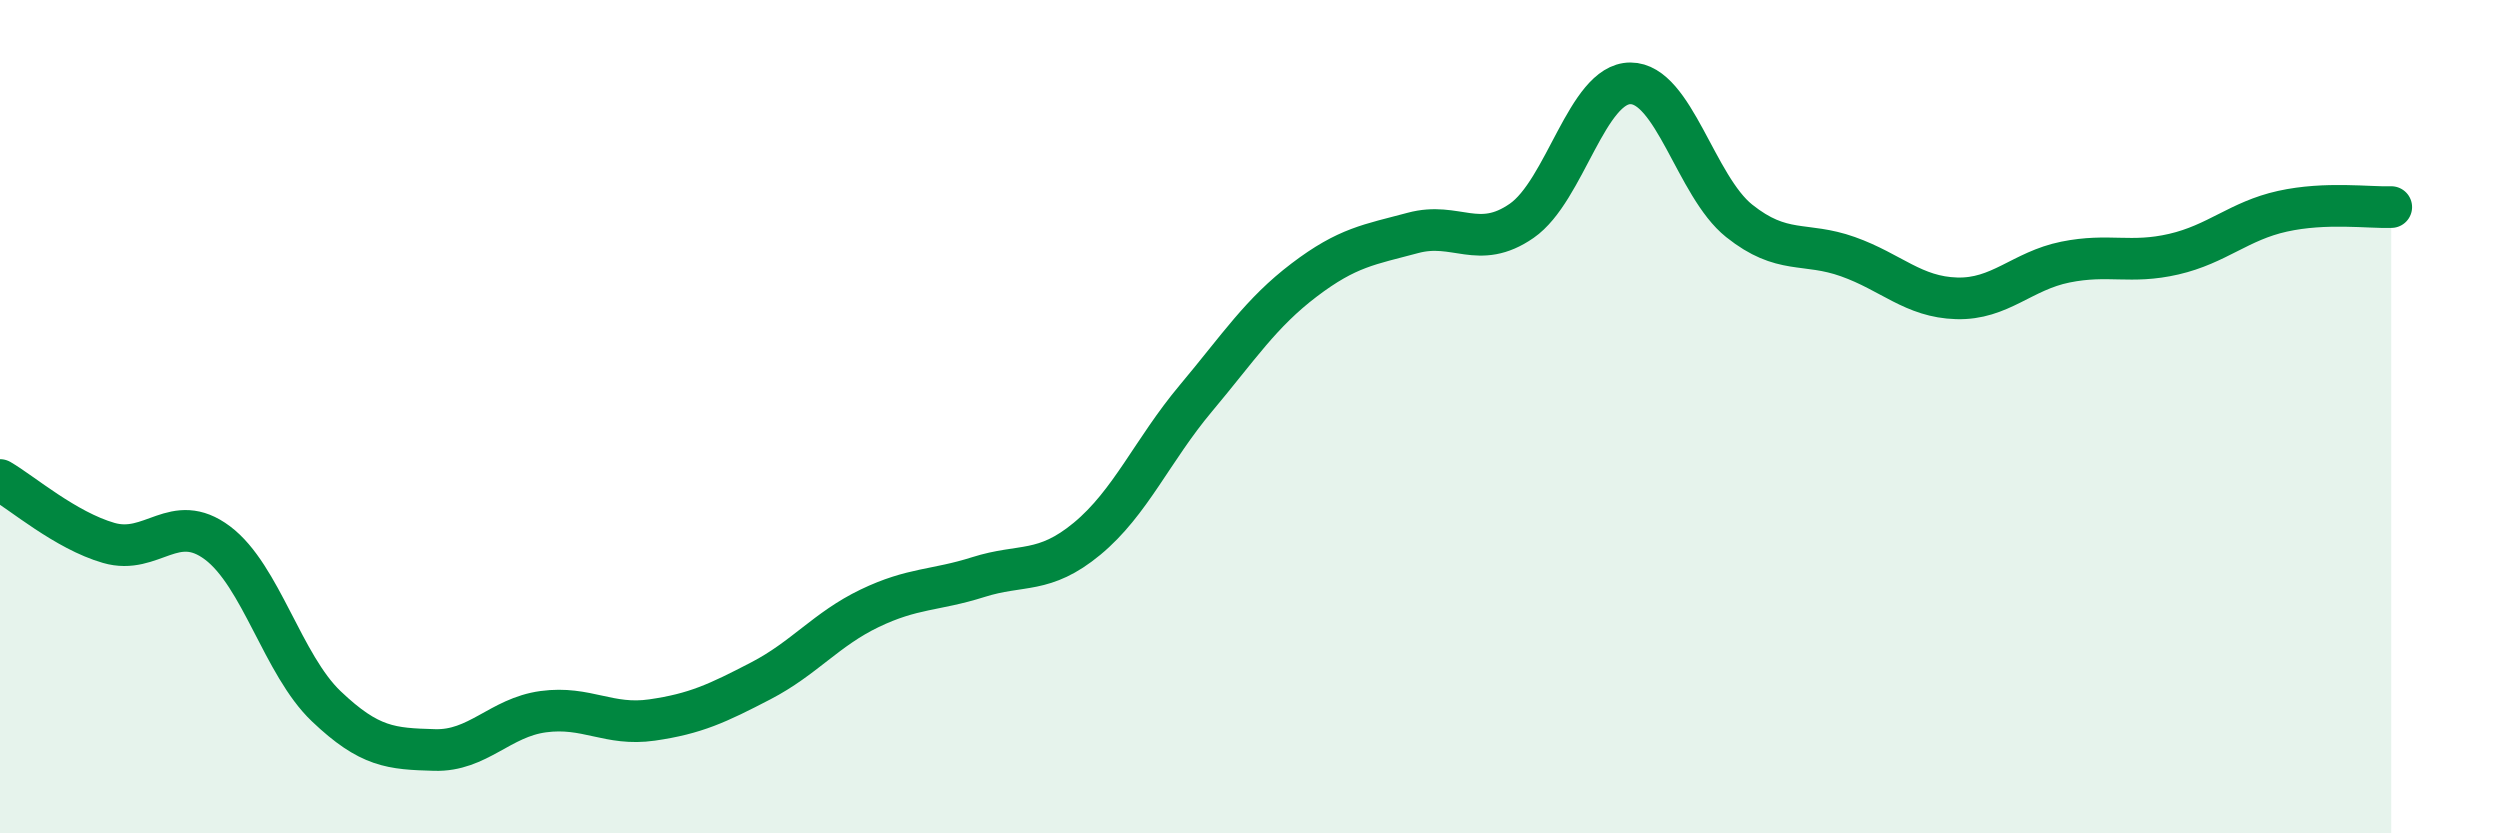
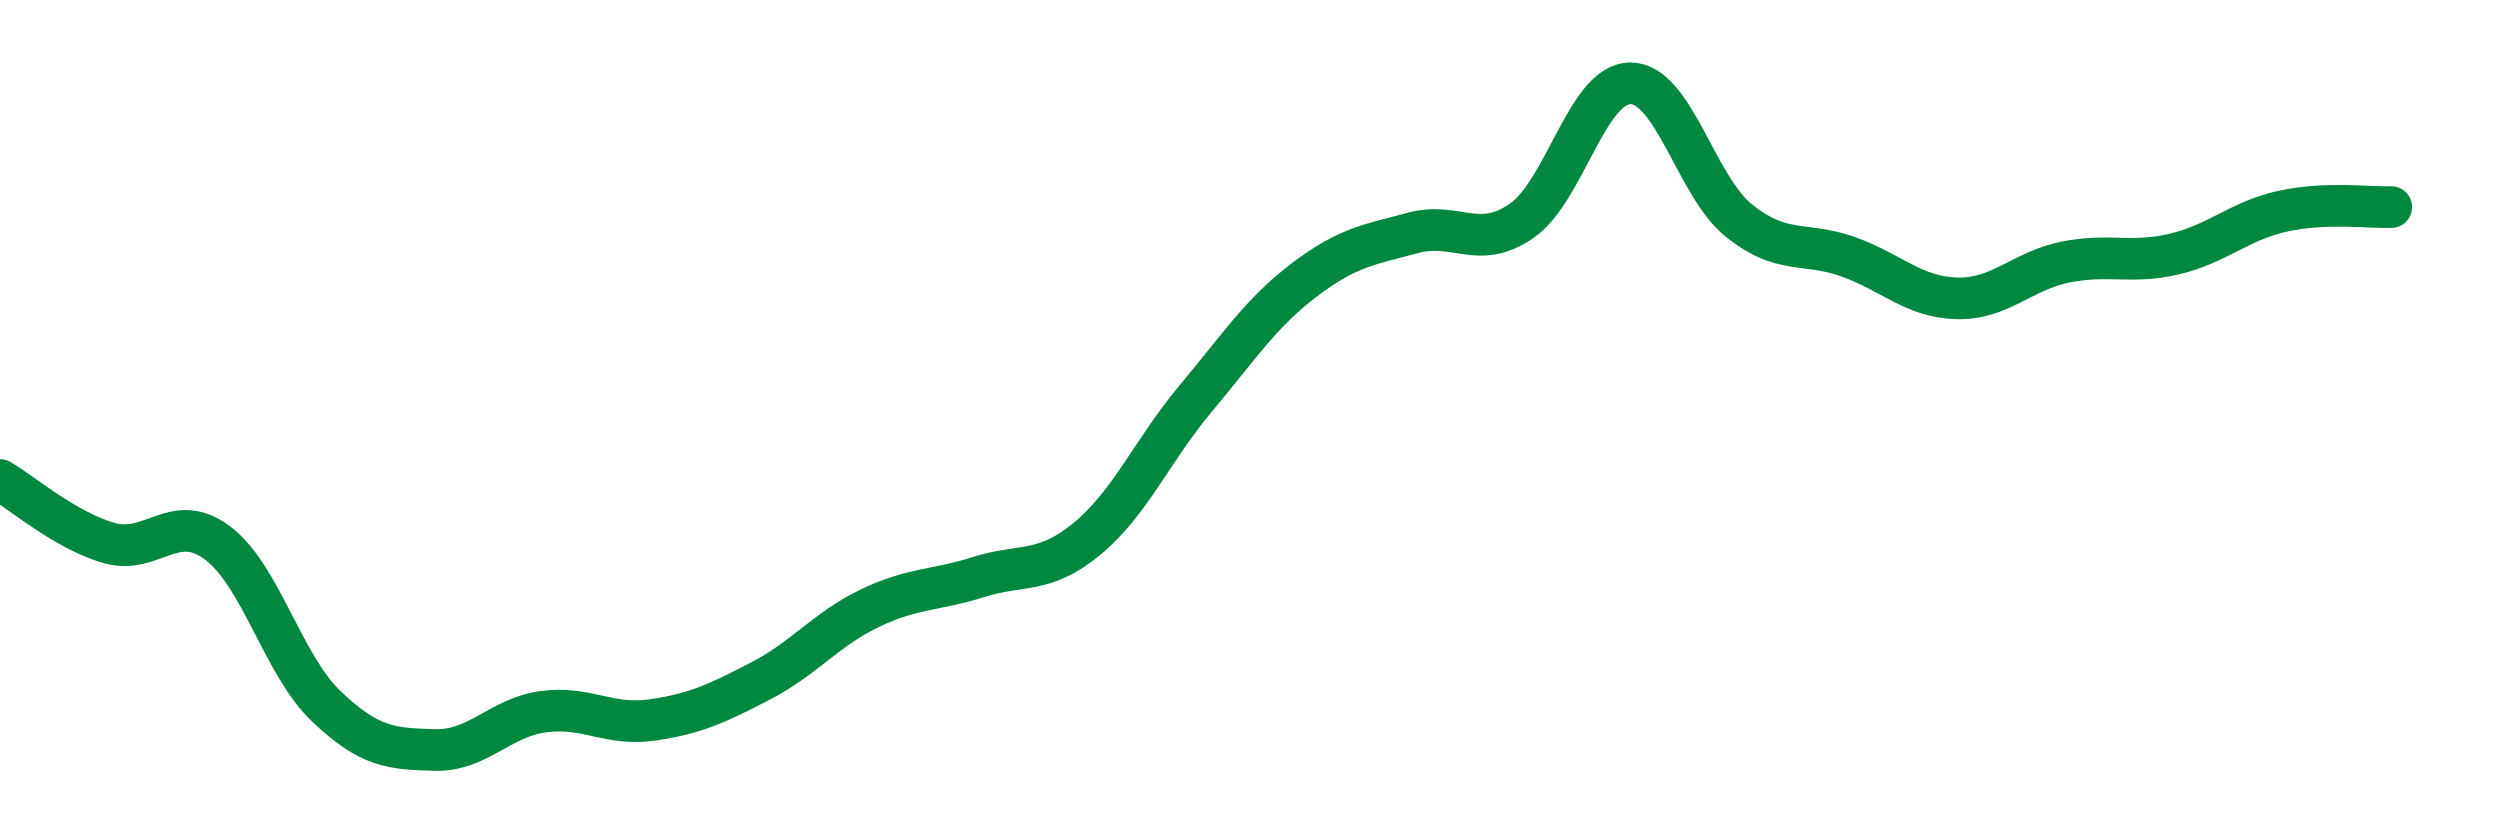
<svg xmlns="http://www.w3.org/2000/svg" width="60" height="20" viewBox="0 0 60 20">
-   <path d="M 0,11.52 C 0.52,11.82 1.57,12.73 2.61,13.03 C 3.65,13.33 4.18,12.25 5.22,13.03 C 6.26,13.81 6.79,15.96 7.83,16.95 C 8.87,17.94 9.39,17.97 10.43,18 C 11.47,18.03 12,17.22 13.04,17.08 C 14.08,16.94 14.61,17.43 15.65,17.28 C 16.69,17.13 17.22,16.88 18.26,16.34 C 19.3,15.8 19.83,15.1 20.87,14.6 C 21.91,14.1 22.44,14.18 23.48,13.85 C 24.52,13.52 25.05,13.79 26.09,12.93 C 27.13,12.07 27.66,10.8 28.7,9.56 C 29.74,8.32 30.26,7.51 31.3,6.72 C 32.34,5.93 32.87,5.87 33.91,5.59 C 34.95,5.31 35.48,6.02 36.52,5.3 C 37.56,4.58 38.09,2 39.13,2 C 40.17,2 40.7,4.47 41.74,5.3 C 42.78,6.13 43.31,5.79 44.35,6.16 C 45.39,6.53 45.92,7.13 46.96,7.16 C 48,7.19 48.53,6.5 49.57,6.29 C 50.61,6.08 51.13,6.34 52.17,6.1 C 53.21,5.86 53.74,5.3 54.78,5.07 C 55.82,4.84 56.87,4.99 57.39,4.97L57.39 20L0 20Z" fill="#008740" opacity="0.1" stroke-linecap="round" stroke-linejoin="round" />
  <path d="M 0,11.52 C 0.52,11.82 1.57,12.73 2.61,13.03 C 3.65,13.33 4.18,12.25 5.22,13.03 C 6.26,13.81 6.79,15.96 7.83,16.95 C 8.87,17.94 9.39,17.97 10.43,18 C 11.47,18.03 12,17.22 13.04,17.08 C 14.08,16.94 14.61,17.43 15.65,17.28 C 16.69,17.13 17.22,16.88 18.26,16.34 C 19.3,15.8 19.83,15.1 20.87,14.6 C 21.91,14.1 22.44,14.18 23.48,13.85 C 24.52,13.52 25.05,13.79 26.09,12.93 C 27.13,12.07 27.66,10.8 28.7,9.56 C 29.74,8.32 30.26,7.51 31.3,6.72 C 32.34,5.93 32.87,5.87 33.91,5.59 C 34.95,5.31 35.48,6.02 36.52,5.3 C 37.56,4.58 38.09,2 39.13,2 C 40.17,2 40.7,4.47 41.74,5.3 C 42.78,6.13 43.31,5.79 44.35,6.16 C 45.39,6.53 45.92,7.13 46.96,7.16 C 48,7.19 48.53,6.5 49.57,6.29 C 50.61,6.08 51.13,6.34 52.17,6.1 C 53.21,5.86 53.74,5.3 54.78,5.07 C 55.82,4.84 56.87,4.99 57.39,4.97" stroke="#008740" stroke-width="1" fill="none" stroke-linecap="round" stroke-linejoin="round" />
</svg>